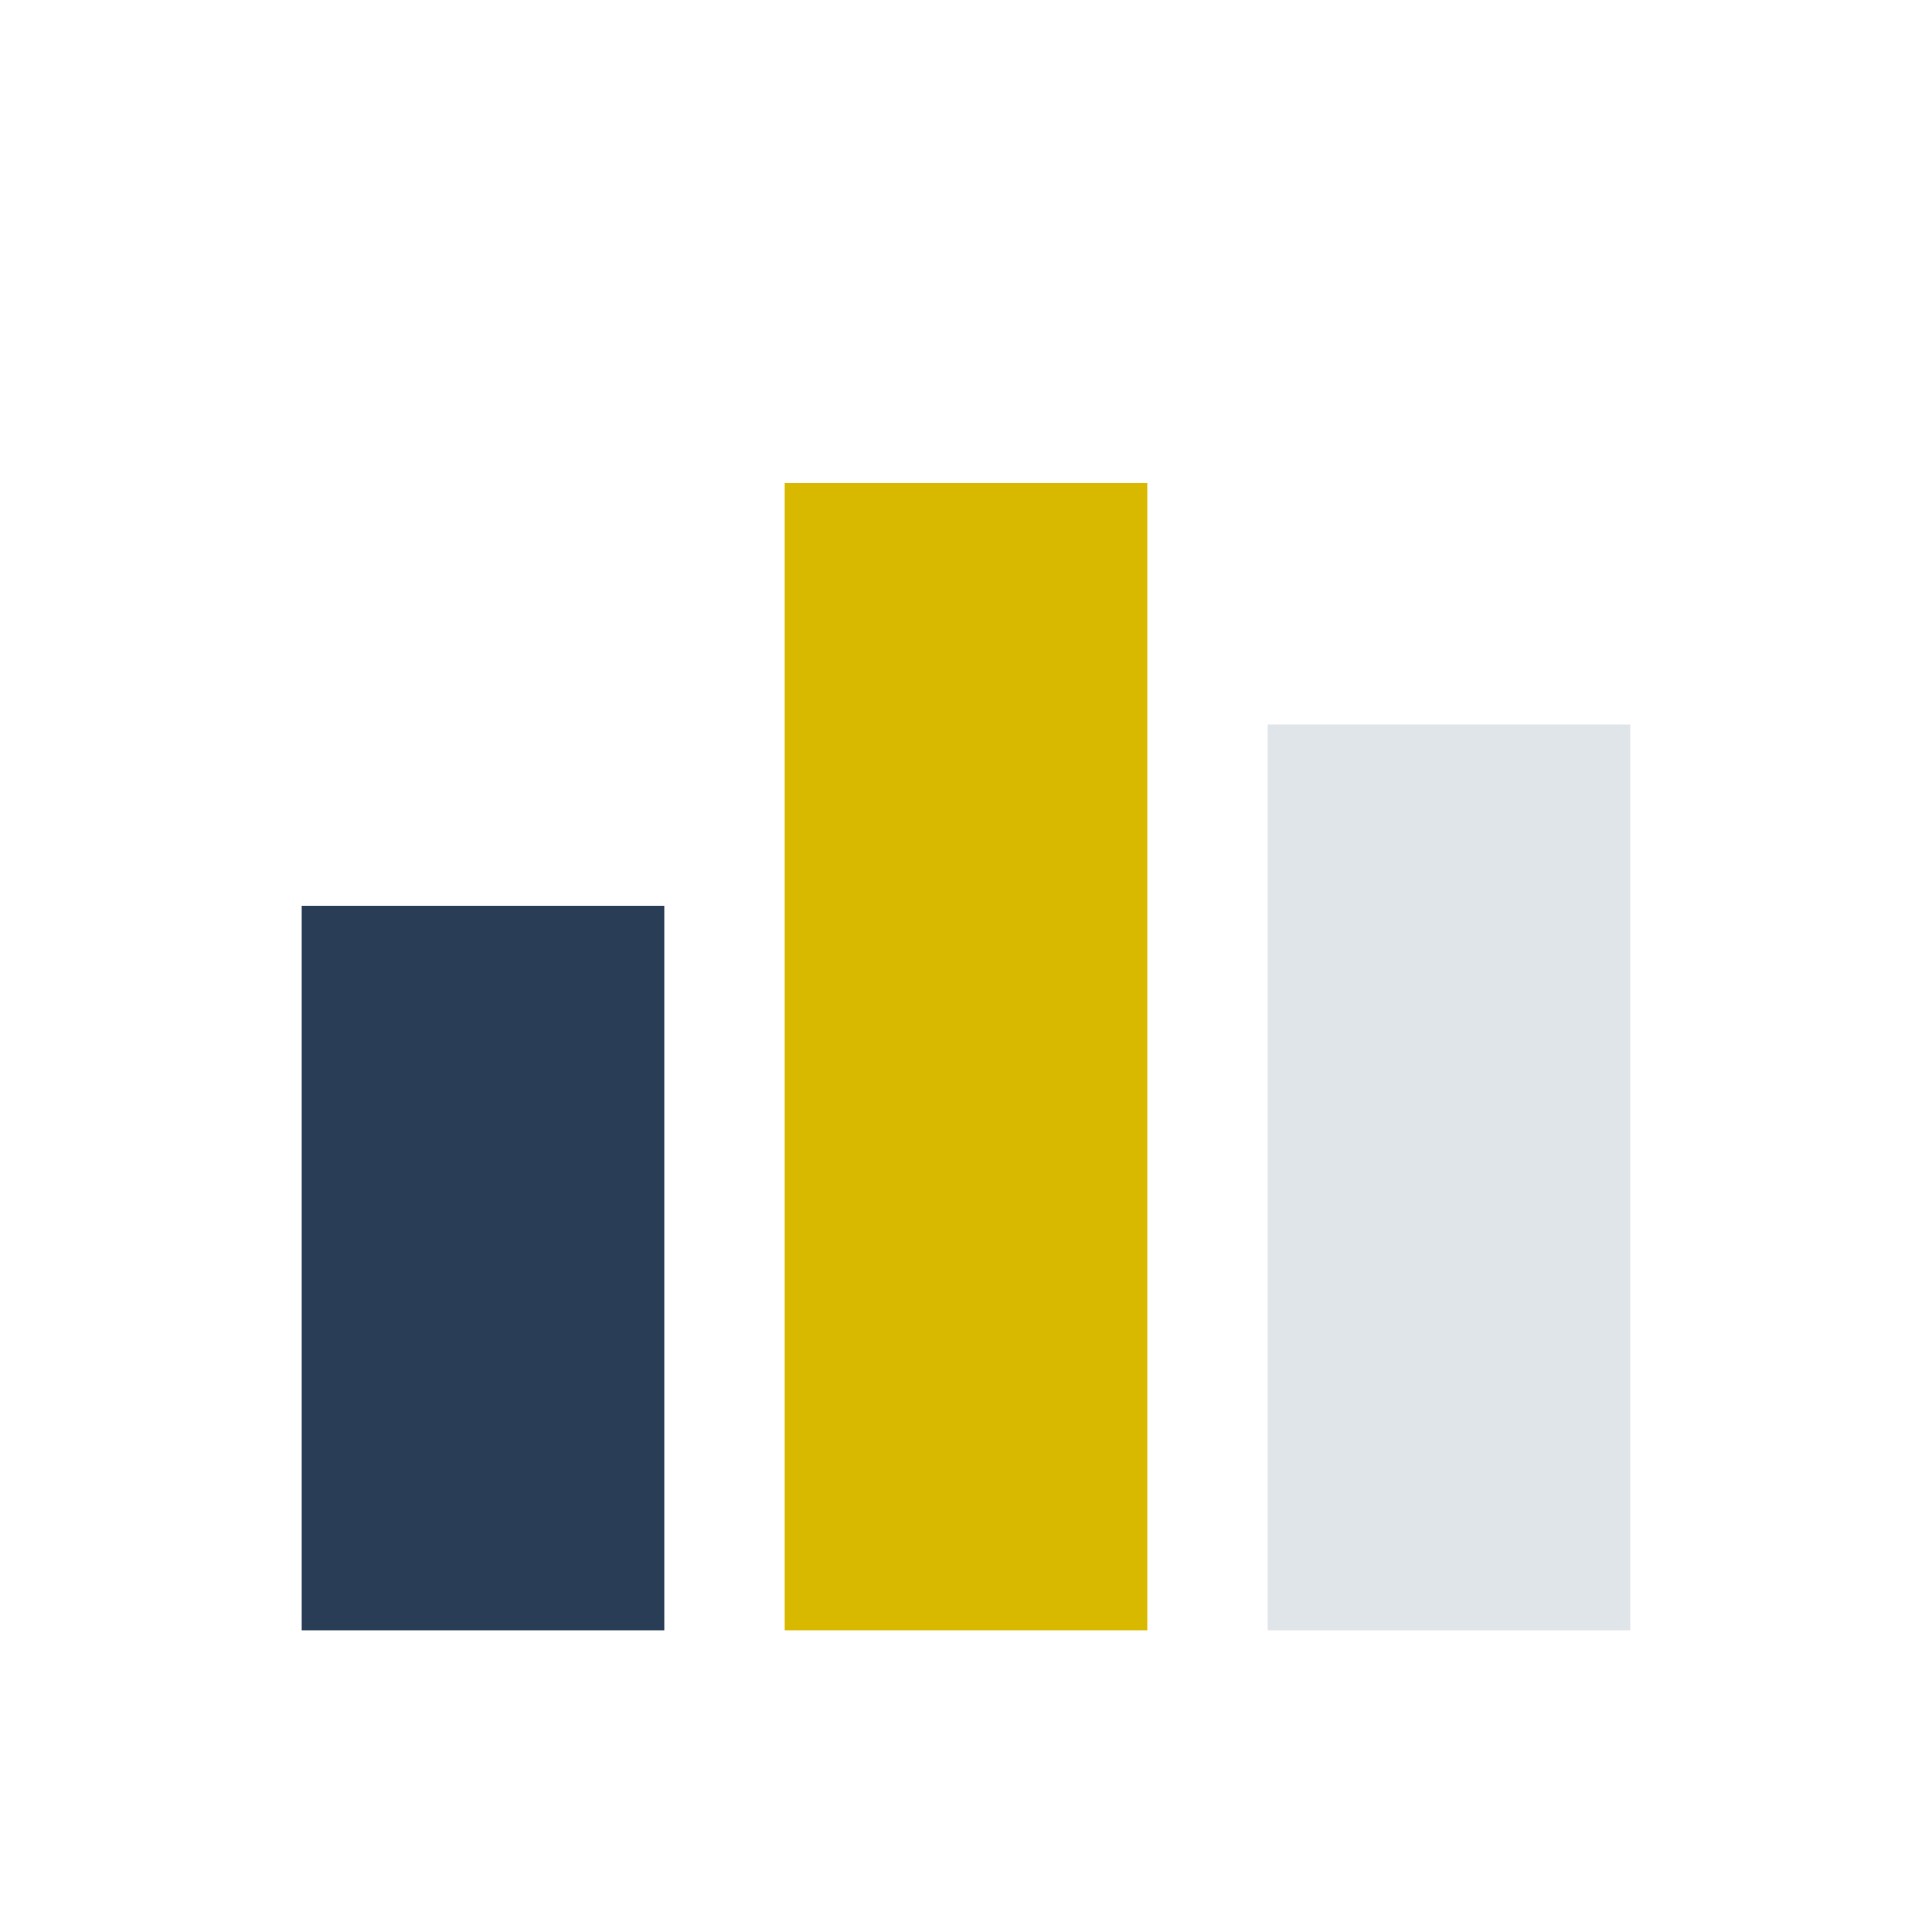
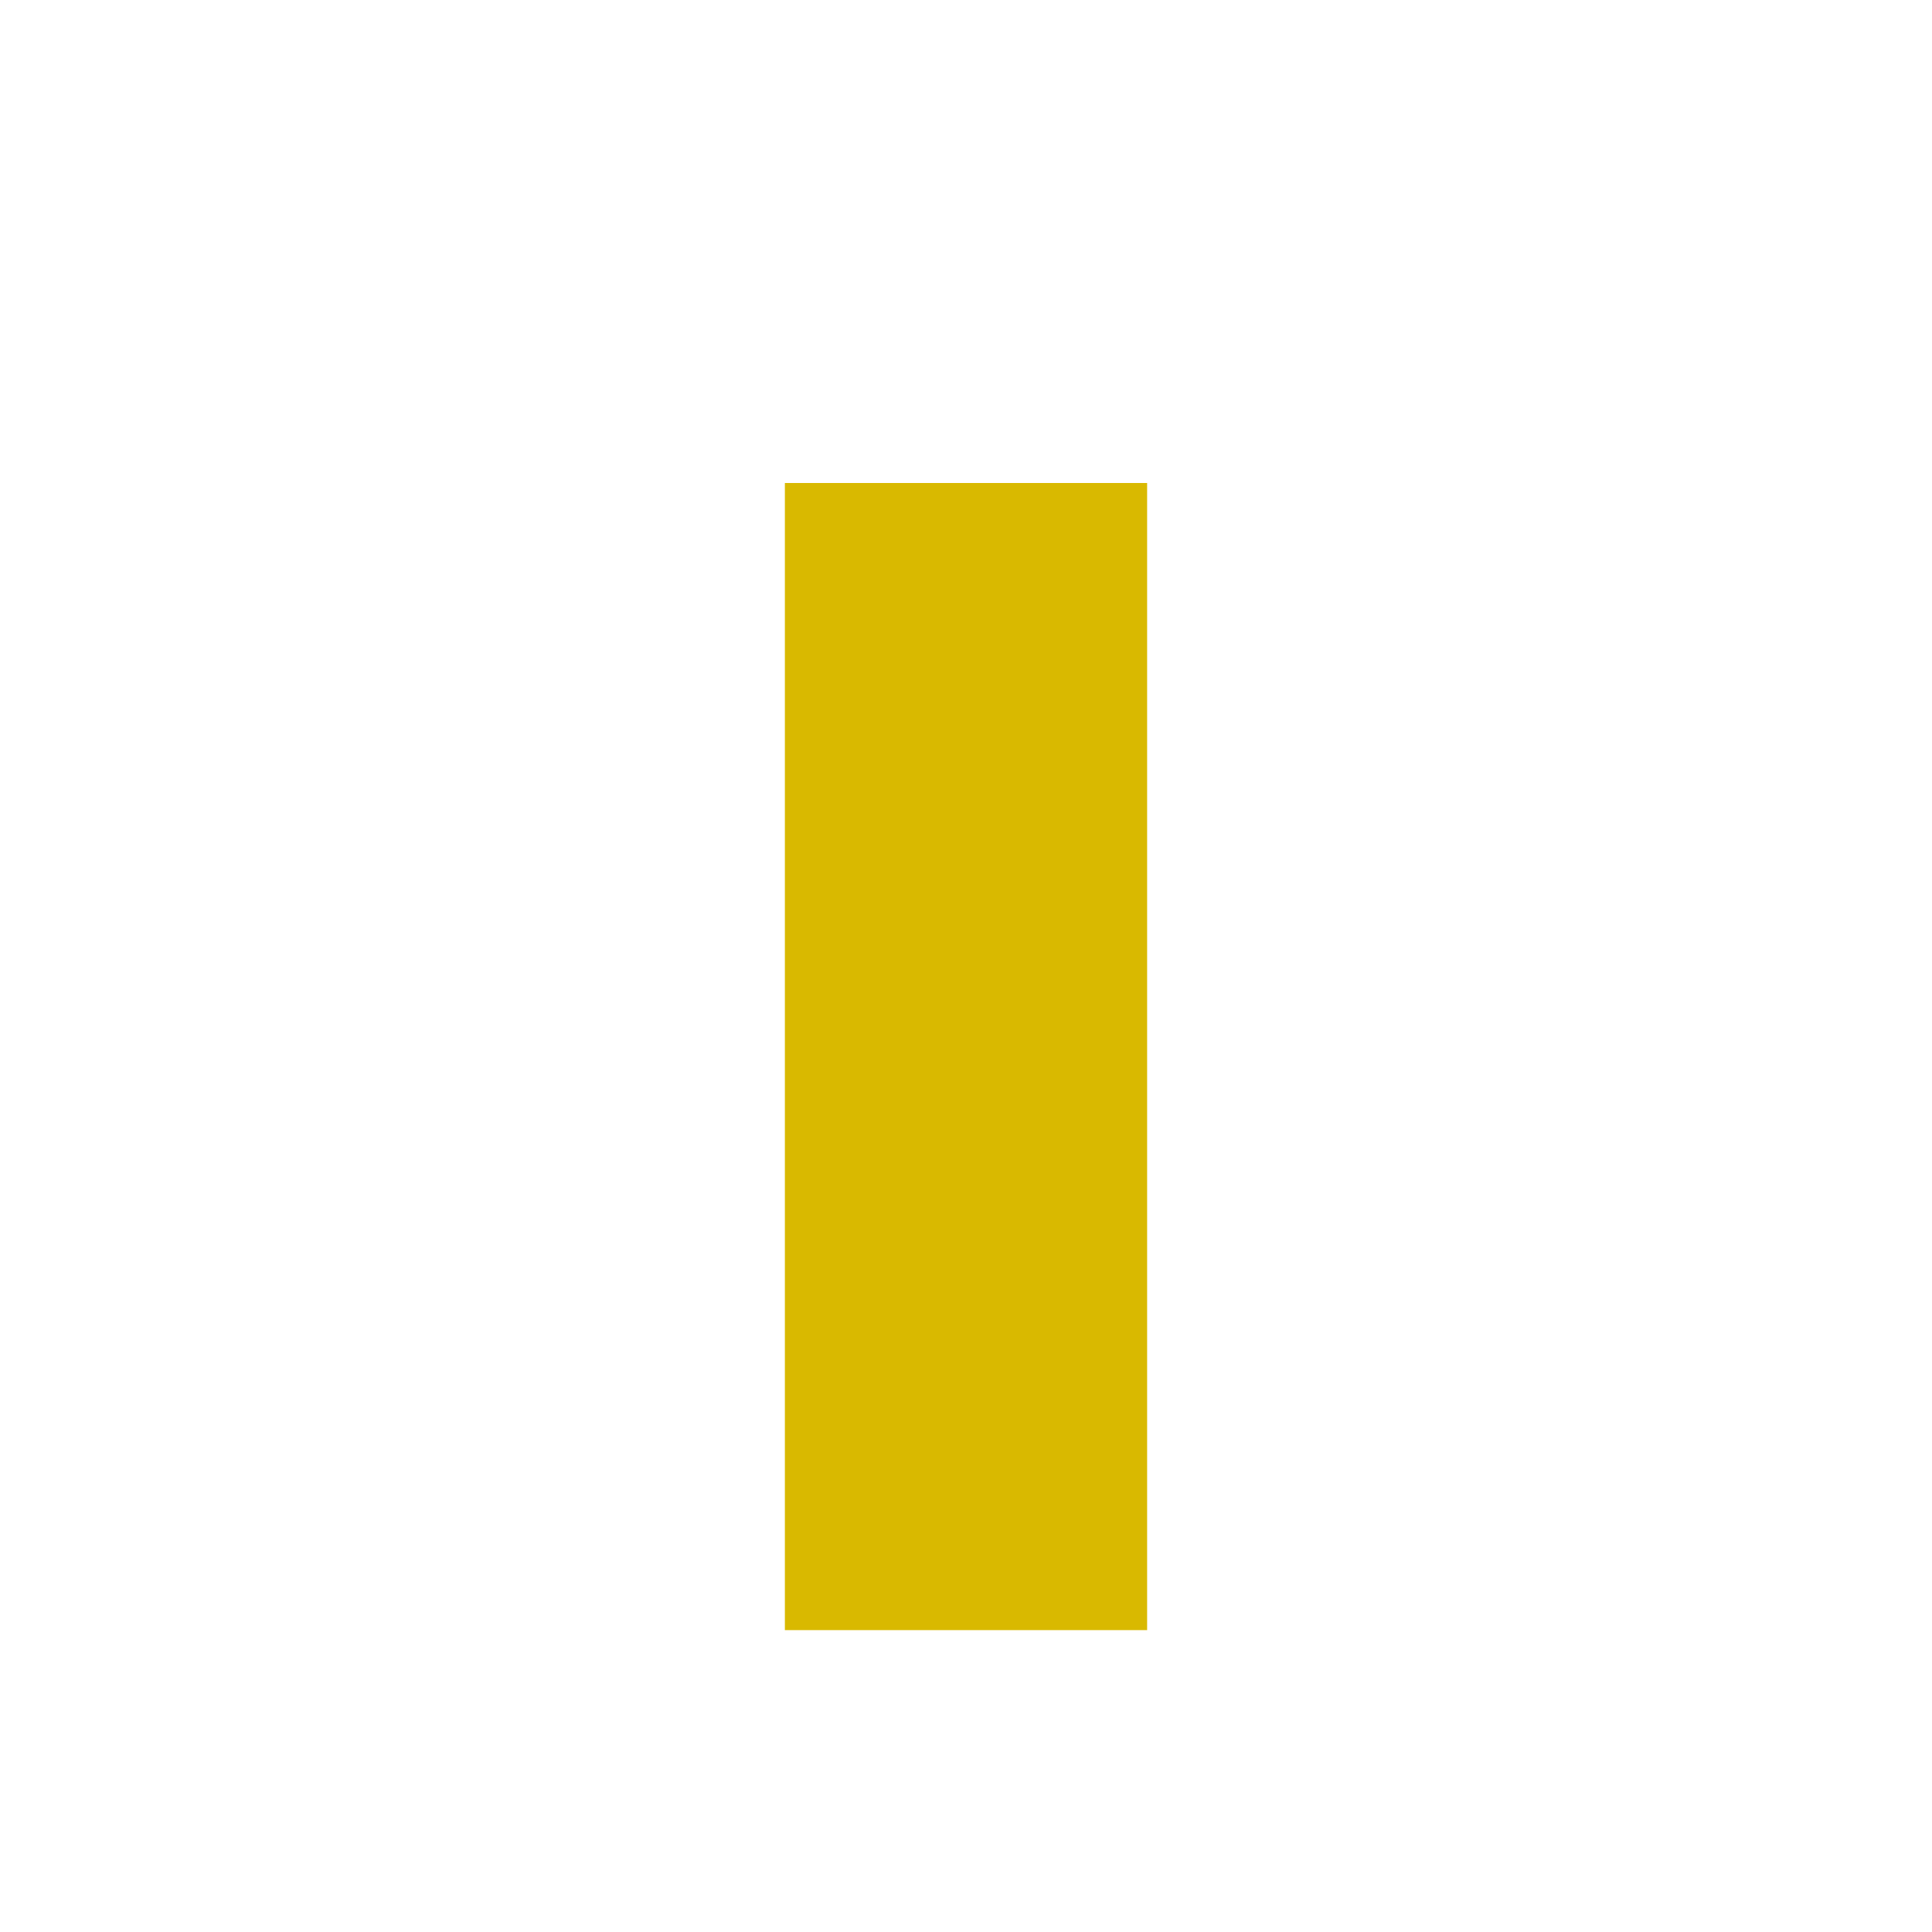
<svg xmlns="http://www.w3.org/2000/svg" width="32" height="32" viewBox="0 0 32 32">
-   <rect x="5" y="15" width="6" height="12" fill="#2A3D56" />
  <rect x="13" y="8" width="6" height="19" fill="#D9B900" />
-   <rect x="21" y="12" width="6" height="15" fill="#E0E5EA" />
</svg>